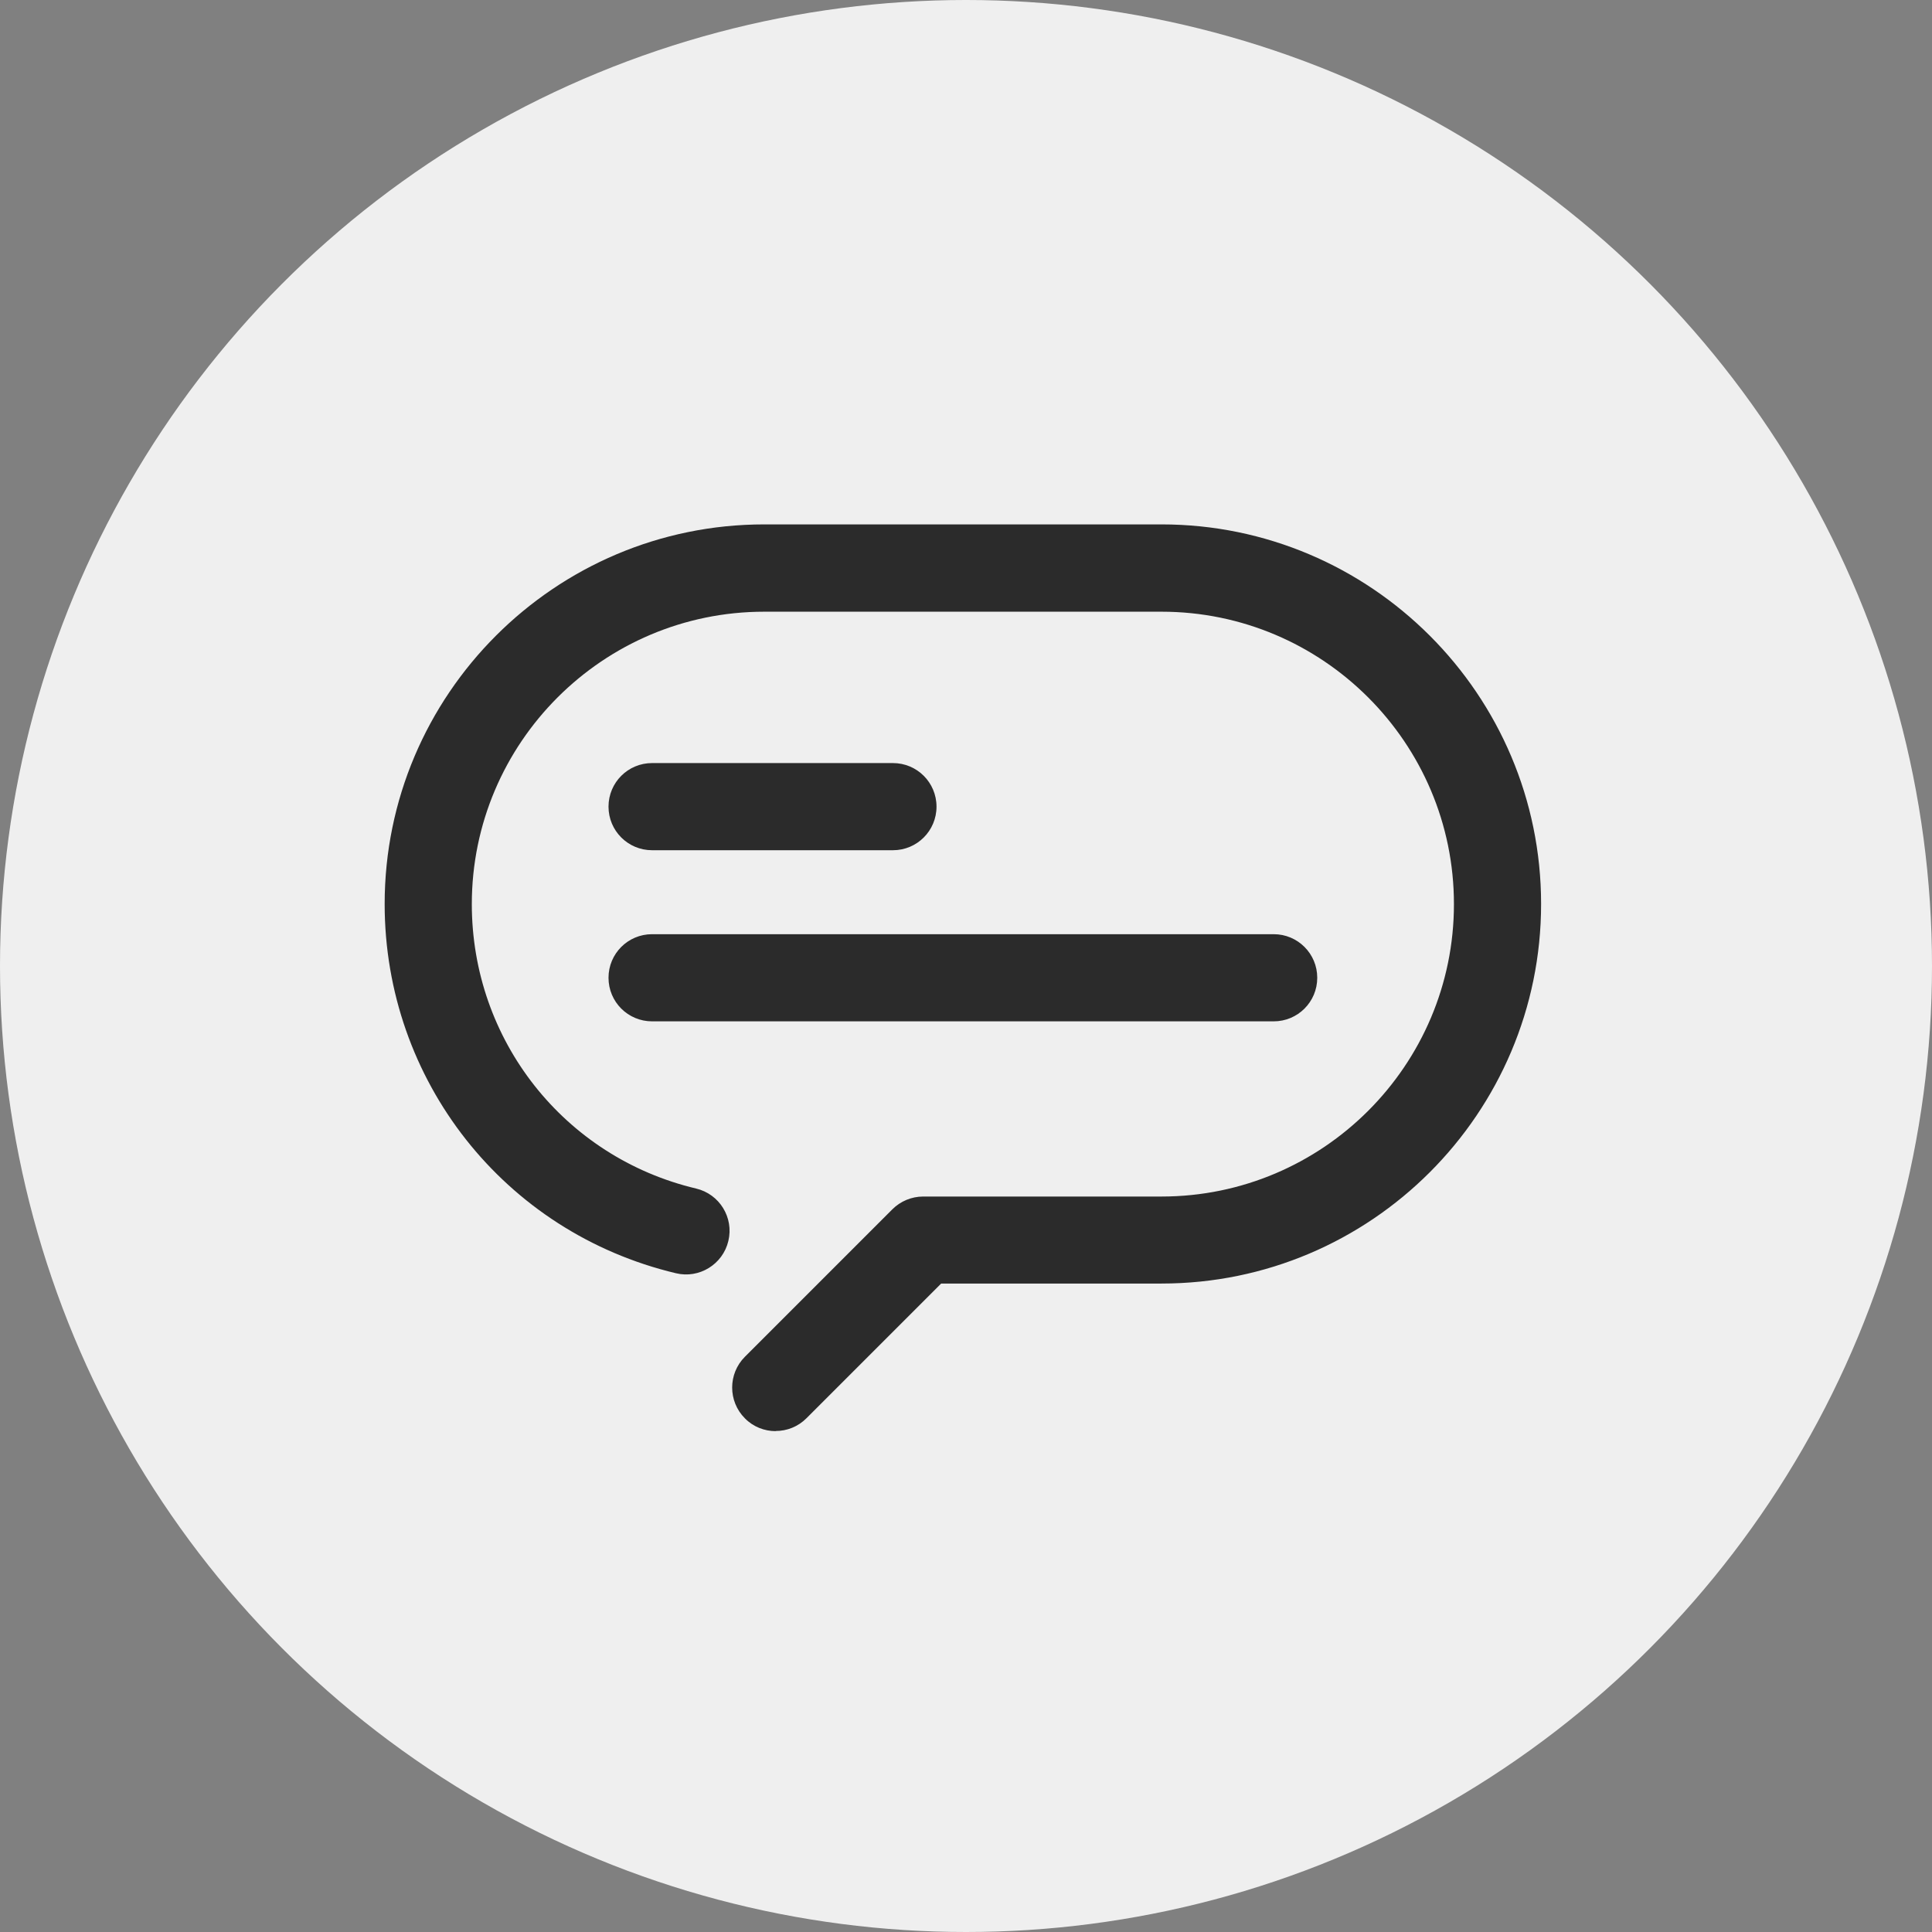
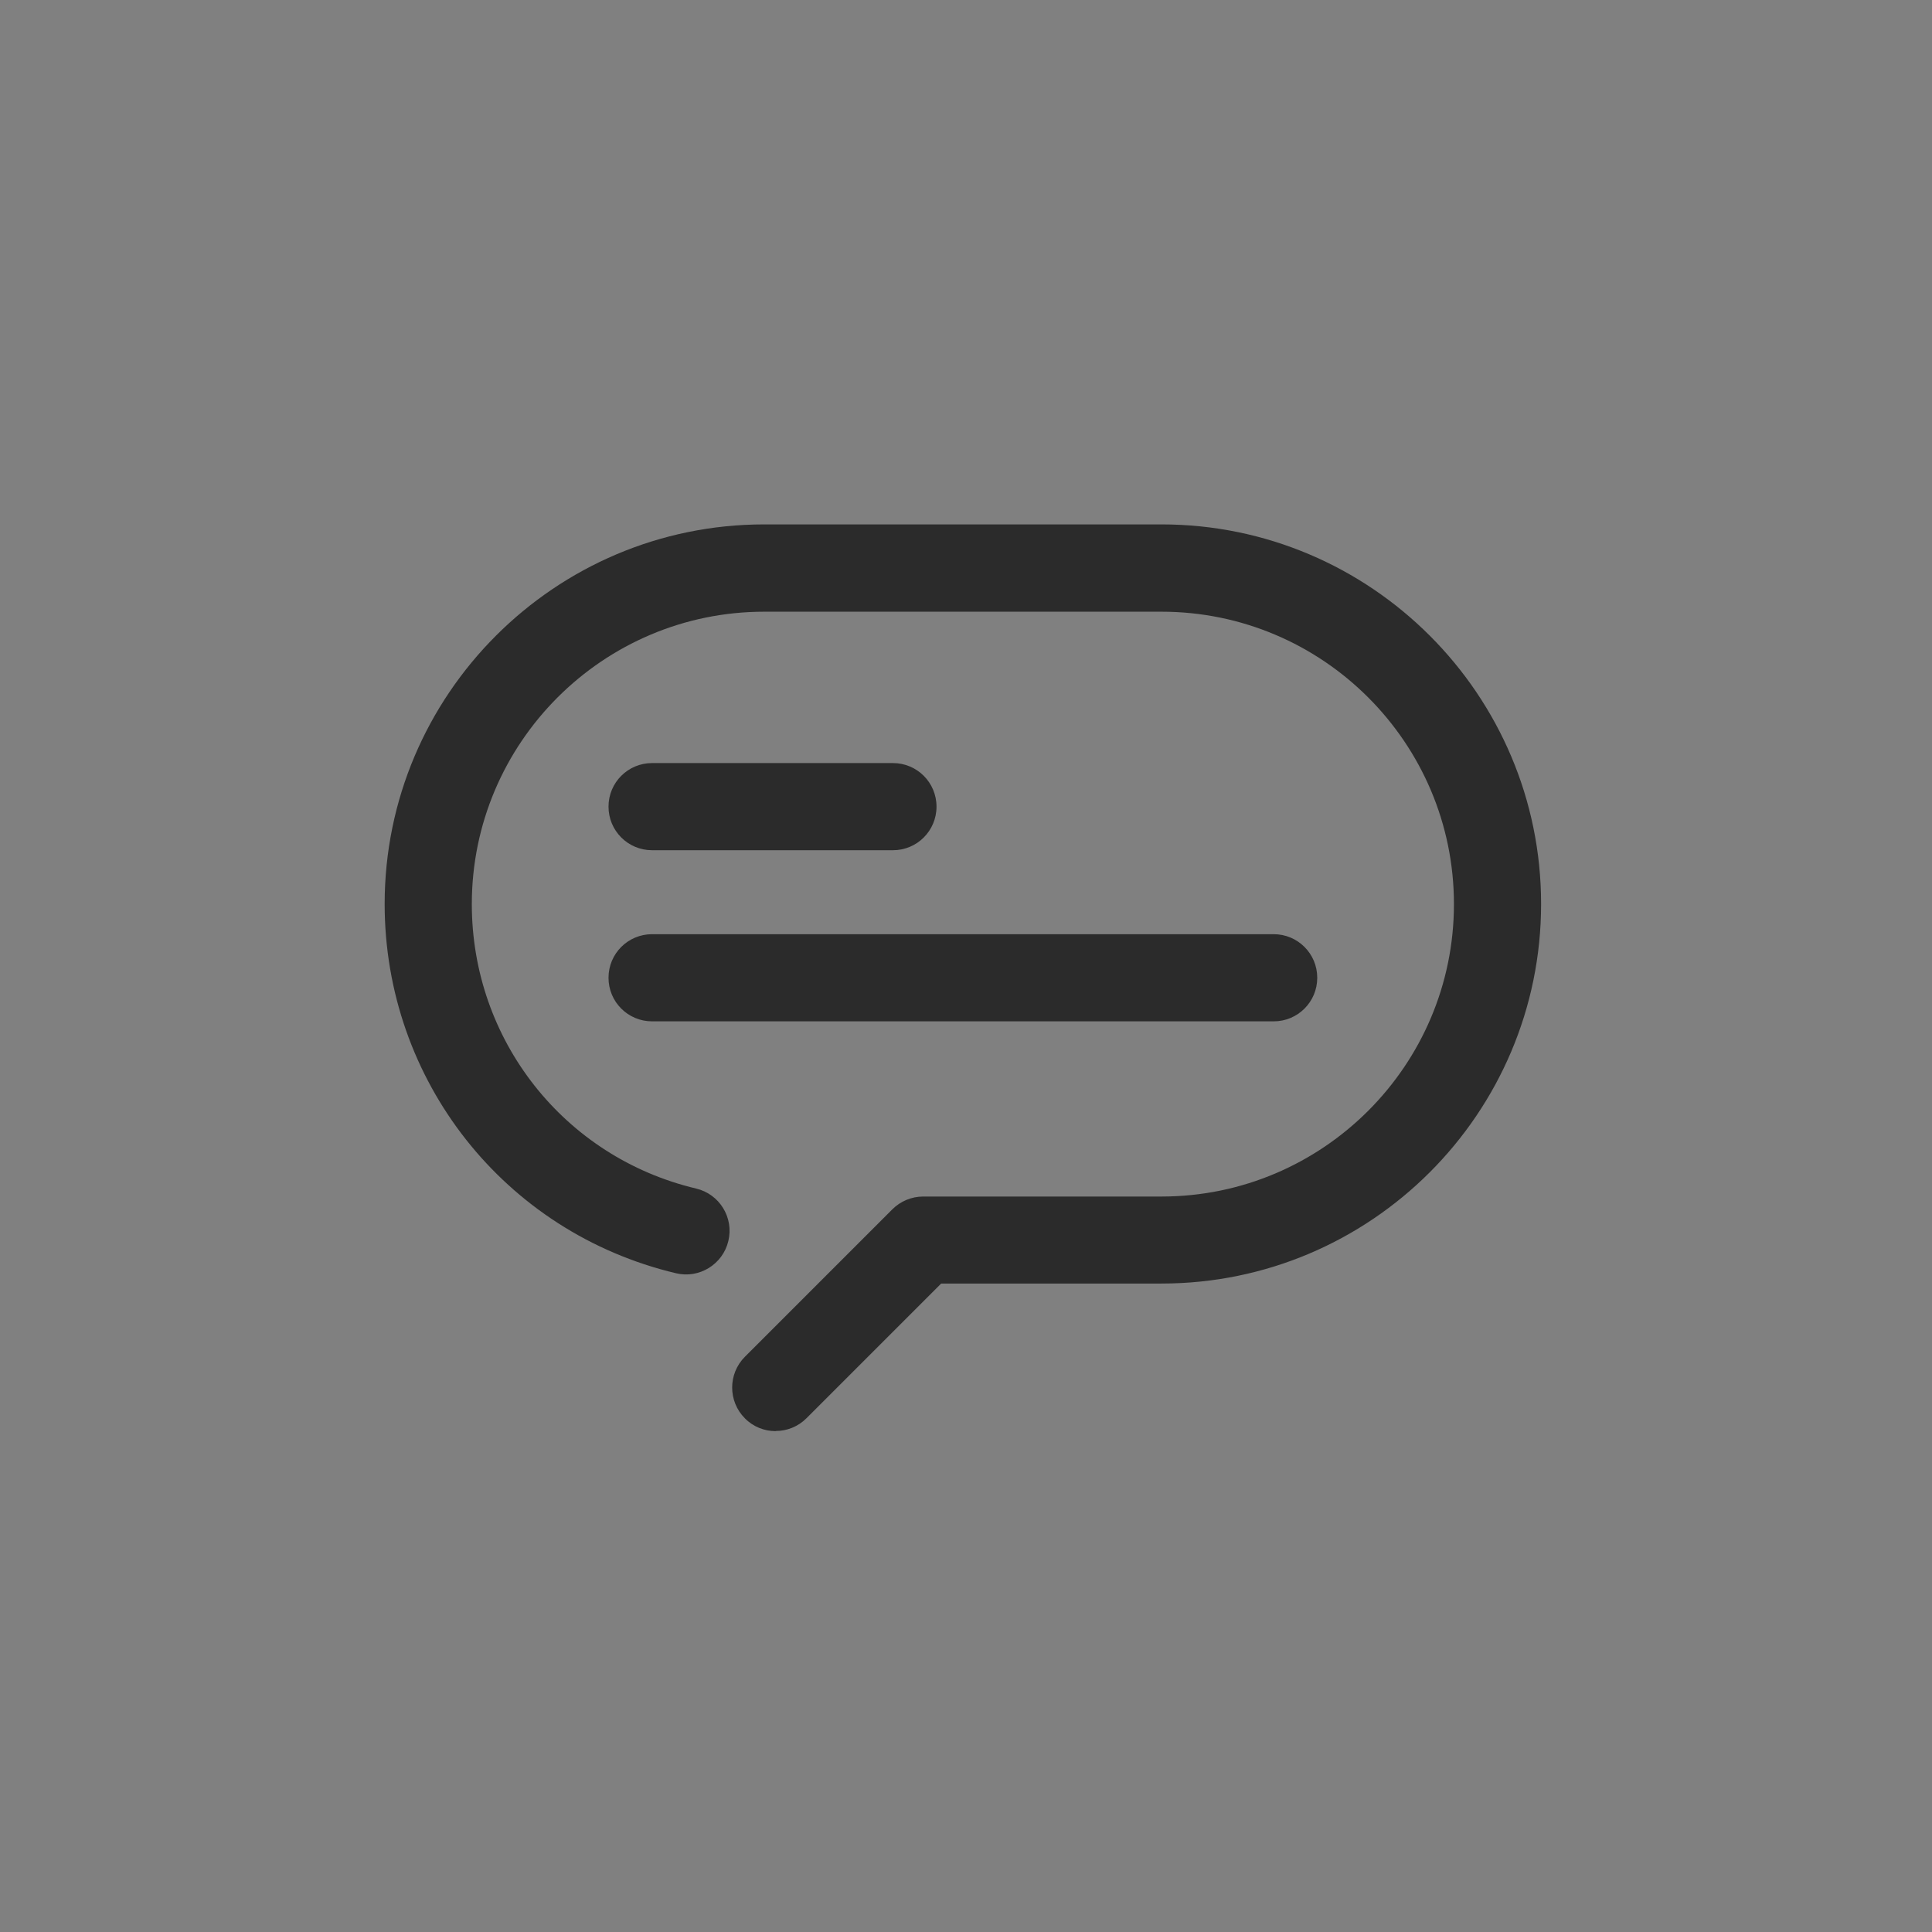
<svg xmlns="http://www.w3.org/2000/svg" width="133" height="133" viewBox="0 0 133 133" fill="none">
  <rect x="0" y="0" width="133" height="133" fill="#808080" stroke="none" />
-   <circle cx="66.5" cy="66.5" r="66.5" fill="#EFEFEF" />
-   <path d="M53.4 98.52C52.63 98.52 51.86 98.23 51.28 97.64C50.11 96.47 50.11 94.57 51.28 93.4L61.43 83.25C61.99 82.69 62.76 82.37 63.55 82.37H79.96C91.06 82.37 100.09 73.34 100.09 62.24C100.09 51.14 91.06 42.11 79.96 42.11H52.61C41.51 42.11 32.48 51.14 32.48 62.24C32.48 71.6 38.83 79.66 47.92 81.82C49.53 82.2 50.53 83.82 50.14 85.43C49.76 87.04 48.13 88.04 46.53 87.65C34.72 84.84 26.48 74.38 26.48 62.23C26.48 47.82 38.2 36.1 52.61 36.1H79.96C94.37 36.1 106.09 47.82 106.09 62.23C106.09 76.64 94.37 88.36 79.96 88.36H64.79L55.52 97.63C54.93 98.22 54.17 98.51 53.4 98.51V98.52ZM64.47 55.53C64.47 53.87 63.13 52.53 61.47 52.53H44.89C43.23 52.53 41.89 53.87 41.89 55.53C41.89 57.19 43.23 58.53 44.89 58.53H61.47C63.13 58.53 64.47 57.19 64.47 55.53ZM90.68 67.31C90.68 65.65 89.34 64.31 87.68 64.31H44.89C43.23 64.31 41.89 65.65 41.89 67.31C41.89 68.97 43.23 70.31 44.89 70.31H87.68C89.34 70.31 90.68 68.97 90.68 67.31Z" fill="#2B2B2B" />
+   <path d="M53.4 98.52C52.63 98.52 51.86 98.23 51.28 97.64C50.11 96.47 50.11 94.57 51.28 93.4L61.43 83.25C61.99 82.69 62.76 82.37 63.55 82.37H79.96C91.06 82.37 100.09 73.34 100.09 62.24C100.09 51.14 91.06 42.11 79.96 42.11H52.61C41.51 42.11 32.48 51.14 32.48 62.24C32.48 71.6 38.83 79.66 47.92 81.82C49.53 82.2 50.53 83.82 50.14 85.43C49.76 87.04 48.13 88.04 46.53 87.65C34.72 84.84 26.48 74.38 26.48 62.23C26.48 47.82 38.2 36.1 52.61 36.1H79.96C94.37 36.1 106.09 47.82 106.09 62.23C106.09 76.64 94.37 88.36 79.96 88.36H64.79L55.52 97.63C54.93 98.22 54.17 98.51 53.4 98.51V98.52ZM64.47 55.53C64.47 53.87 63.13 52.53 61.47 52.53H44.89C43.23 52.53 41.89 53.87 41.89 55.53C41.89 57.19 43.23 58.53 44.89 58.53H61.47C63.13 58.53 64.47 57.19 64.47 55.53ZM90.68 67.31C90.68 65.65 89.34 64.31 87.68 64.31H44.89C43.23 64.31 41.89 65.65 41.89 67.31C41.89 68.97 43.23 70.31 44.89 70.31H87.68C89.34 70.31 90.68 68.97 90.68 67.31" fill="#2B2B2B" />
</svg>